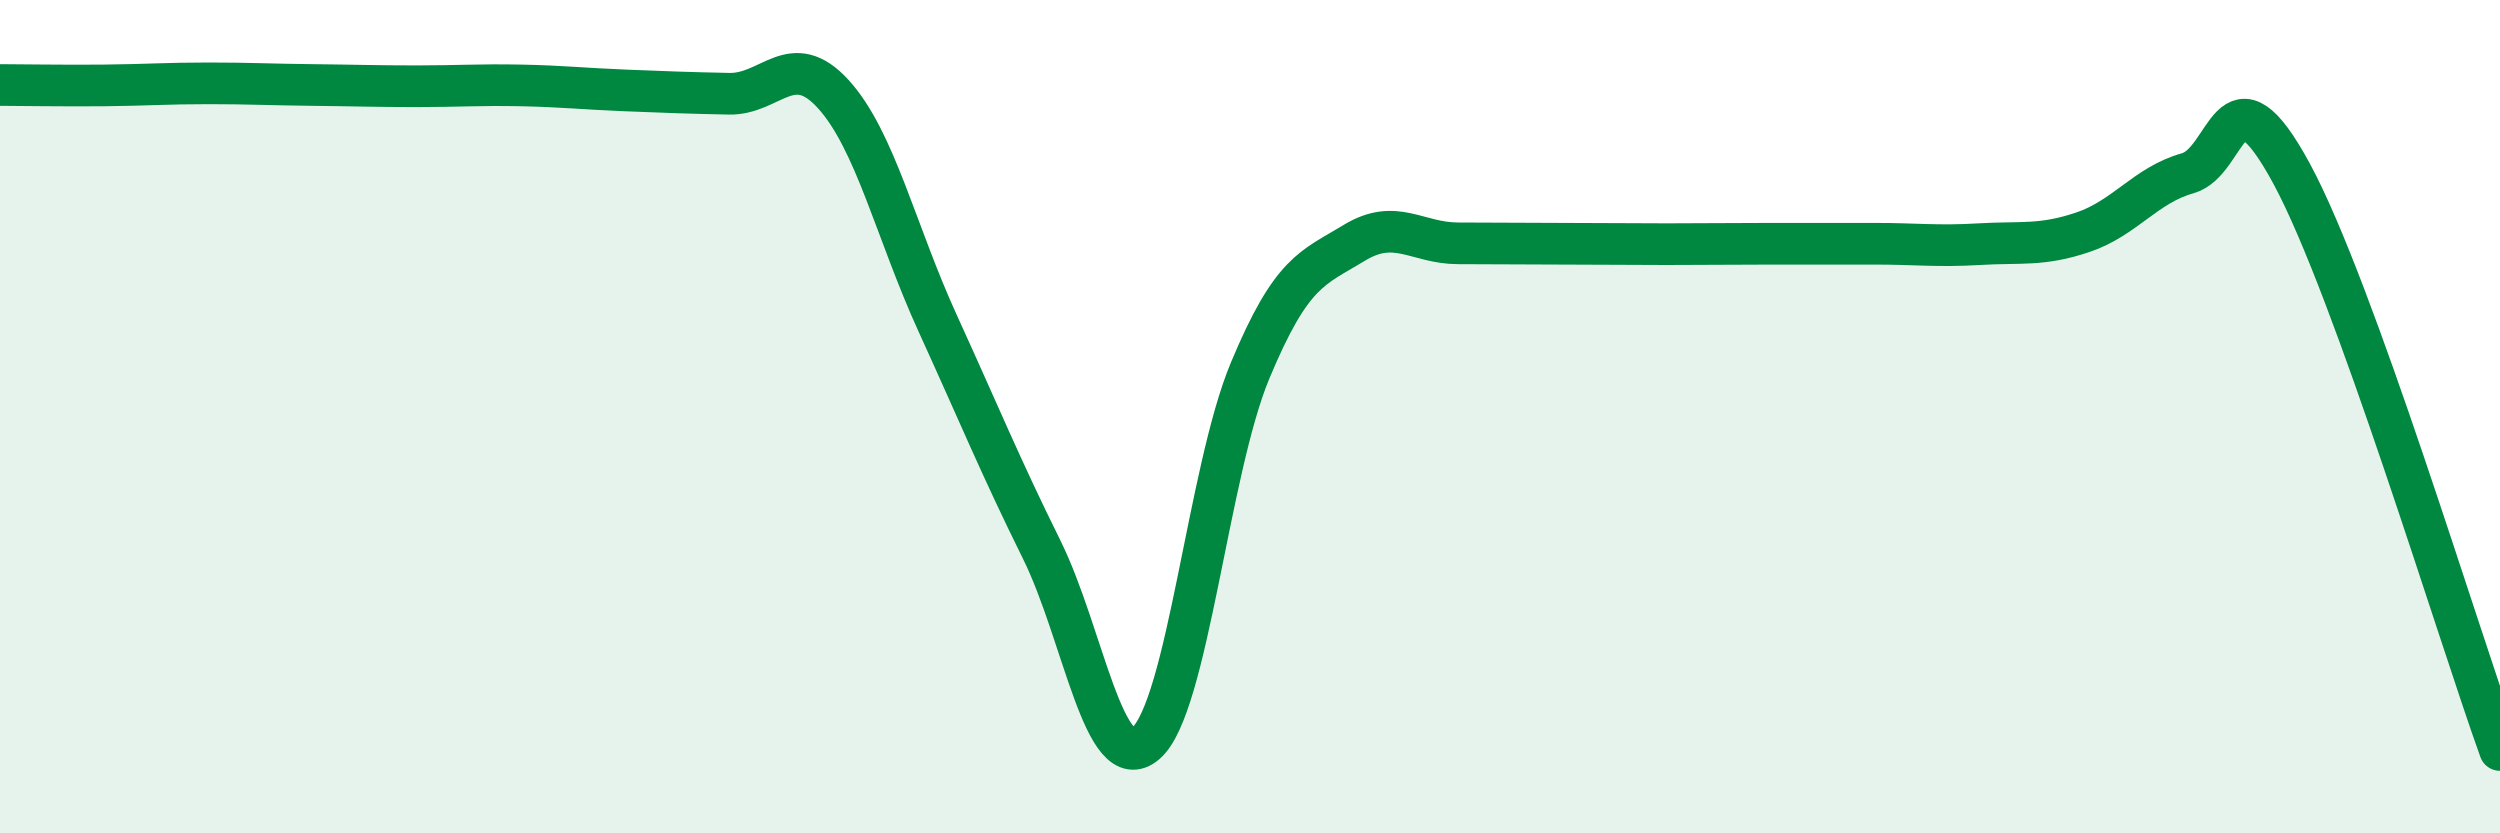
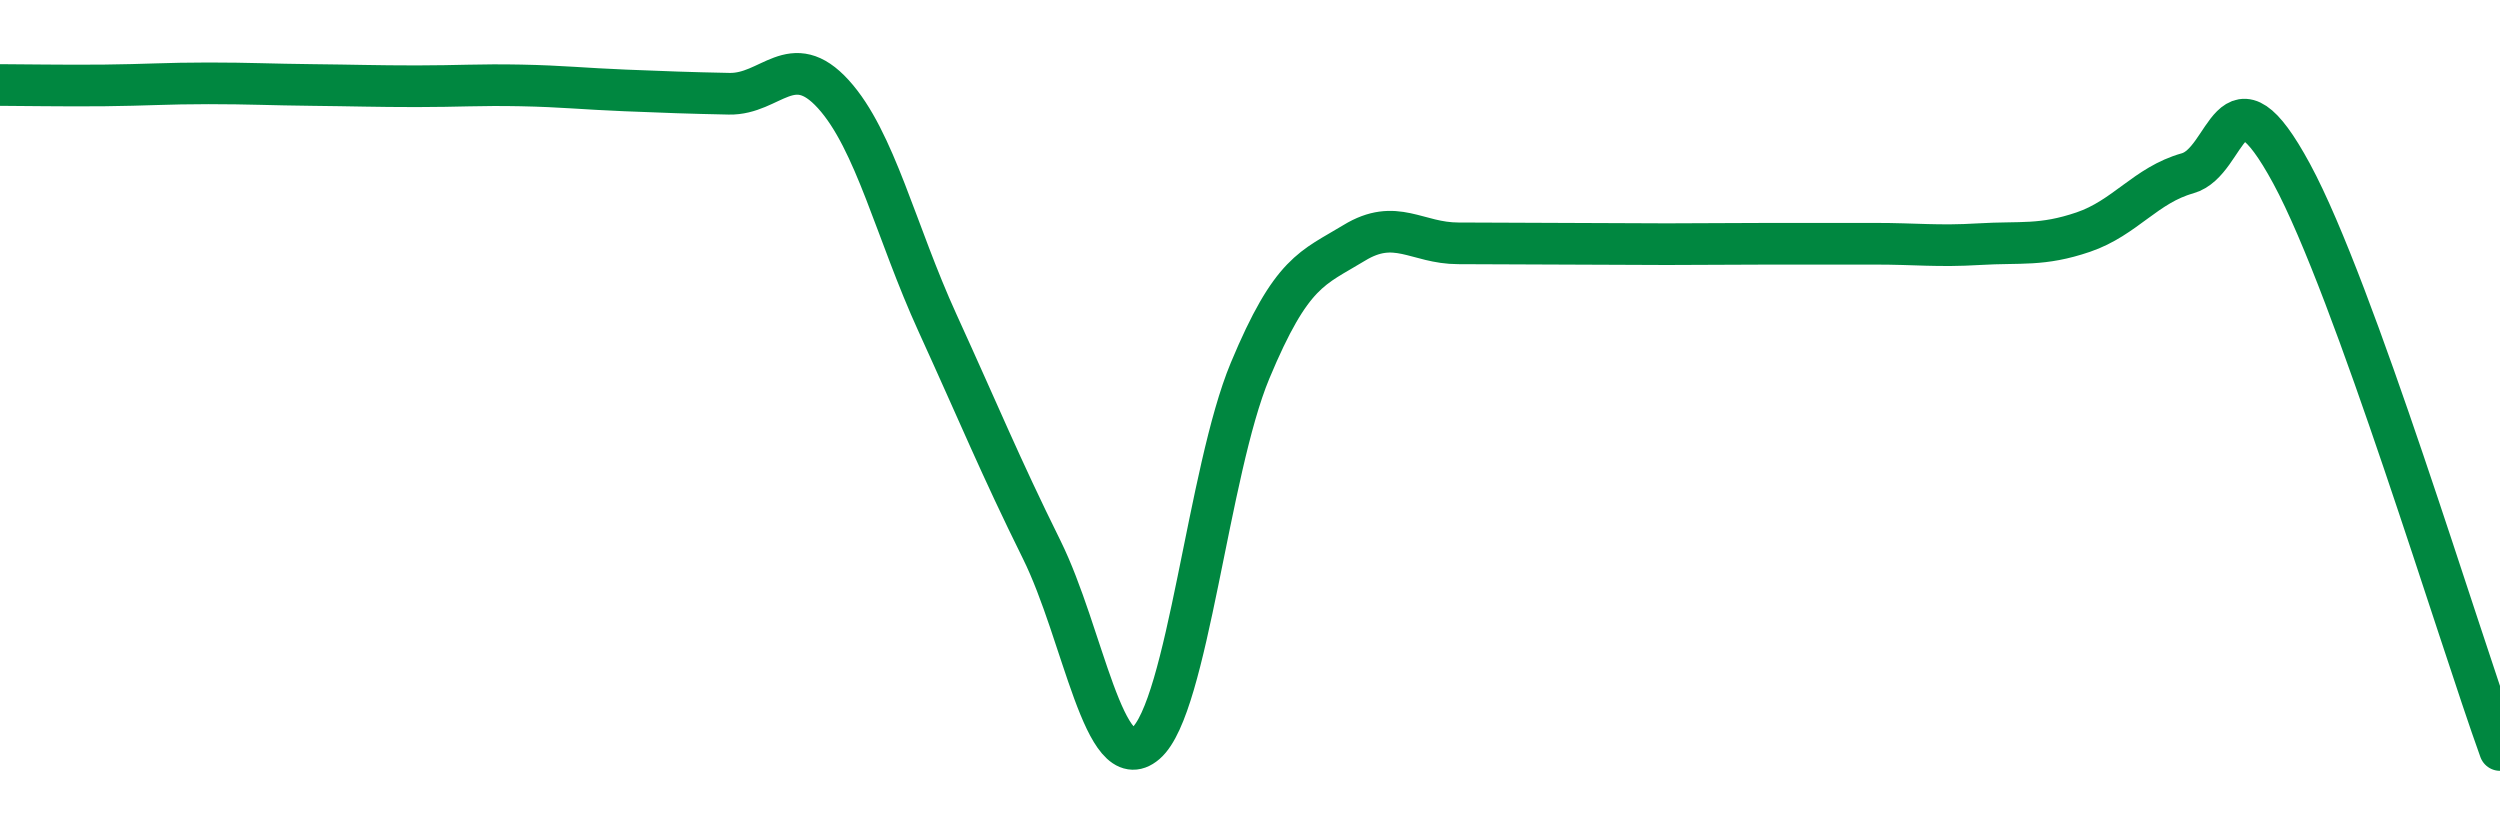
<svg xmlns="http://www.w3.org/2000/svg" width="60" height="20" viewBox="0 0 60 20">
-   <path d="M 0,2.04 C 0.5,2.04 1.5,2.06 2.5,2.05 C 3.5,2.04 4,2 5,2 C 6,2 6.5,2.03 7.5,2.04 C 8.5,2.05 9,2.07 10,2.07 C 11,2.07 11.5,2.03 12.5,2.05 C 13.5,2.07 14,2.13 15,2.17 C 16,2.21 16.5,2.23 17.5,2.25 C 18.5,2.27 19,1.16 20,2.26 C 21,3.36 21.5,5.56 22.5,7.75 C 23.5,9.94 24,11.17 25,13.19 C 26,15.21 26.5,18.7 27.5,17.84 C 28.5,16.98 29,11.3 30,8.9 C 31,6.5 31.5,6.44 32.5,5.83 C 33.5,5.22 34,5.84 35,5.84 C 36,5.84 36.5,5.85 37.5,5.85 C 38.5,5.85 39,5.86 40,5.86 C 41,5.86 41.5,5.85 42.5,5.85 C 43.5,5.85 44,5.85 45,5.85 C 46,5.85 46.5,5.92 47.5,5.86 C 48.5,5.8 49,5.91 50,5.57 C 51,5.23 51.5,4.44 52.5,4.16 C 53.5,3.88 53.5,1.4 55,4.17 C 56.5,6.94 59,15.23 60,18L60 20L0 20Z" fill="#008740" opacity="0.1" stroke-linecap="round" stroke-linejoin="round" />
  <path d="M 0,2.04 C 0.5,2.04 1.5,2.06 2.5,2.05 C 3.5,2.04 4,2 5,2 C 6,2 6.5,2.03 7.5,2.04 C 8.5,2.05 9,2.07 10,2.07 C 11,2.07 11.5,2.03 12.5,2.05 C 13.5,2.07 14,2.13 15,2.17 C 16,2.21 16.5,2.23 17.5,2.25 C 18.5,2.27 19,1.16 20,2.26 C 21,3.36 21.5,5.56 22.5,7.75 C 23.5,9.94 24,11.17 25,13.19 C 26,15.21 26.5,18.7 27.5,17.84 C 28.5,16.98 29,11.3 30,8.9 C 31,6.5 31.5,6.44 32.5,5.83 C 33.5,5.22 34,5.84 35,5.84 C 36,5.84 36.5,5.85 37.5,5.85 C 38.5,5.85 39,5.86 40,5.86 C 41,5.86 41.5,5.85 42.5,5.85 C 43.5,5.85 44,5.85 45,5.85 C 46,5.85 46.5,5.92 47.5,5.86 C 48.5,5.8 49,5.91 50,5.57 C 51,5.23 51.5,4.44 52.5,4.16 C 53.5,3.88 53.5,1.4 55,4.17 C 56.5,6.94 59,15.23 60,18" stroke="#008740" stroke-width="1" fill="none" stroke-linecap="round" stroke-linejoin="round" />
</svg>